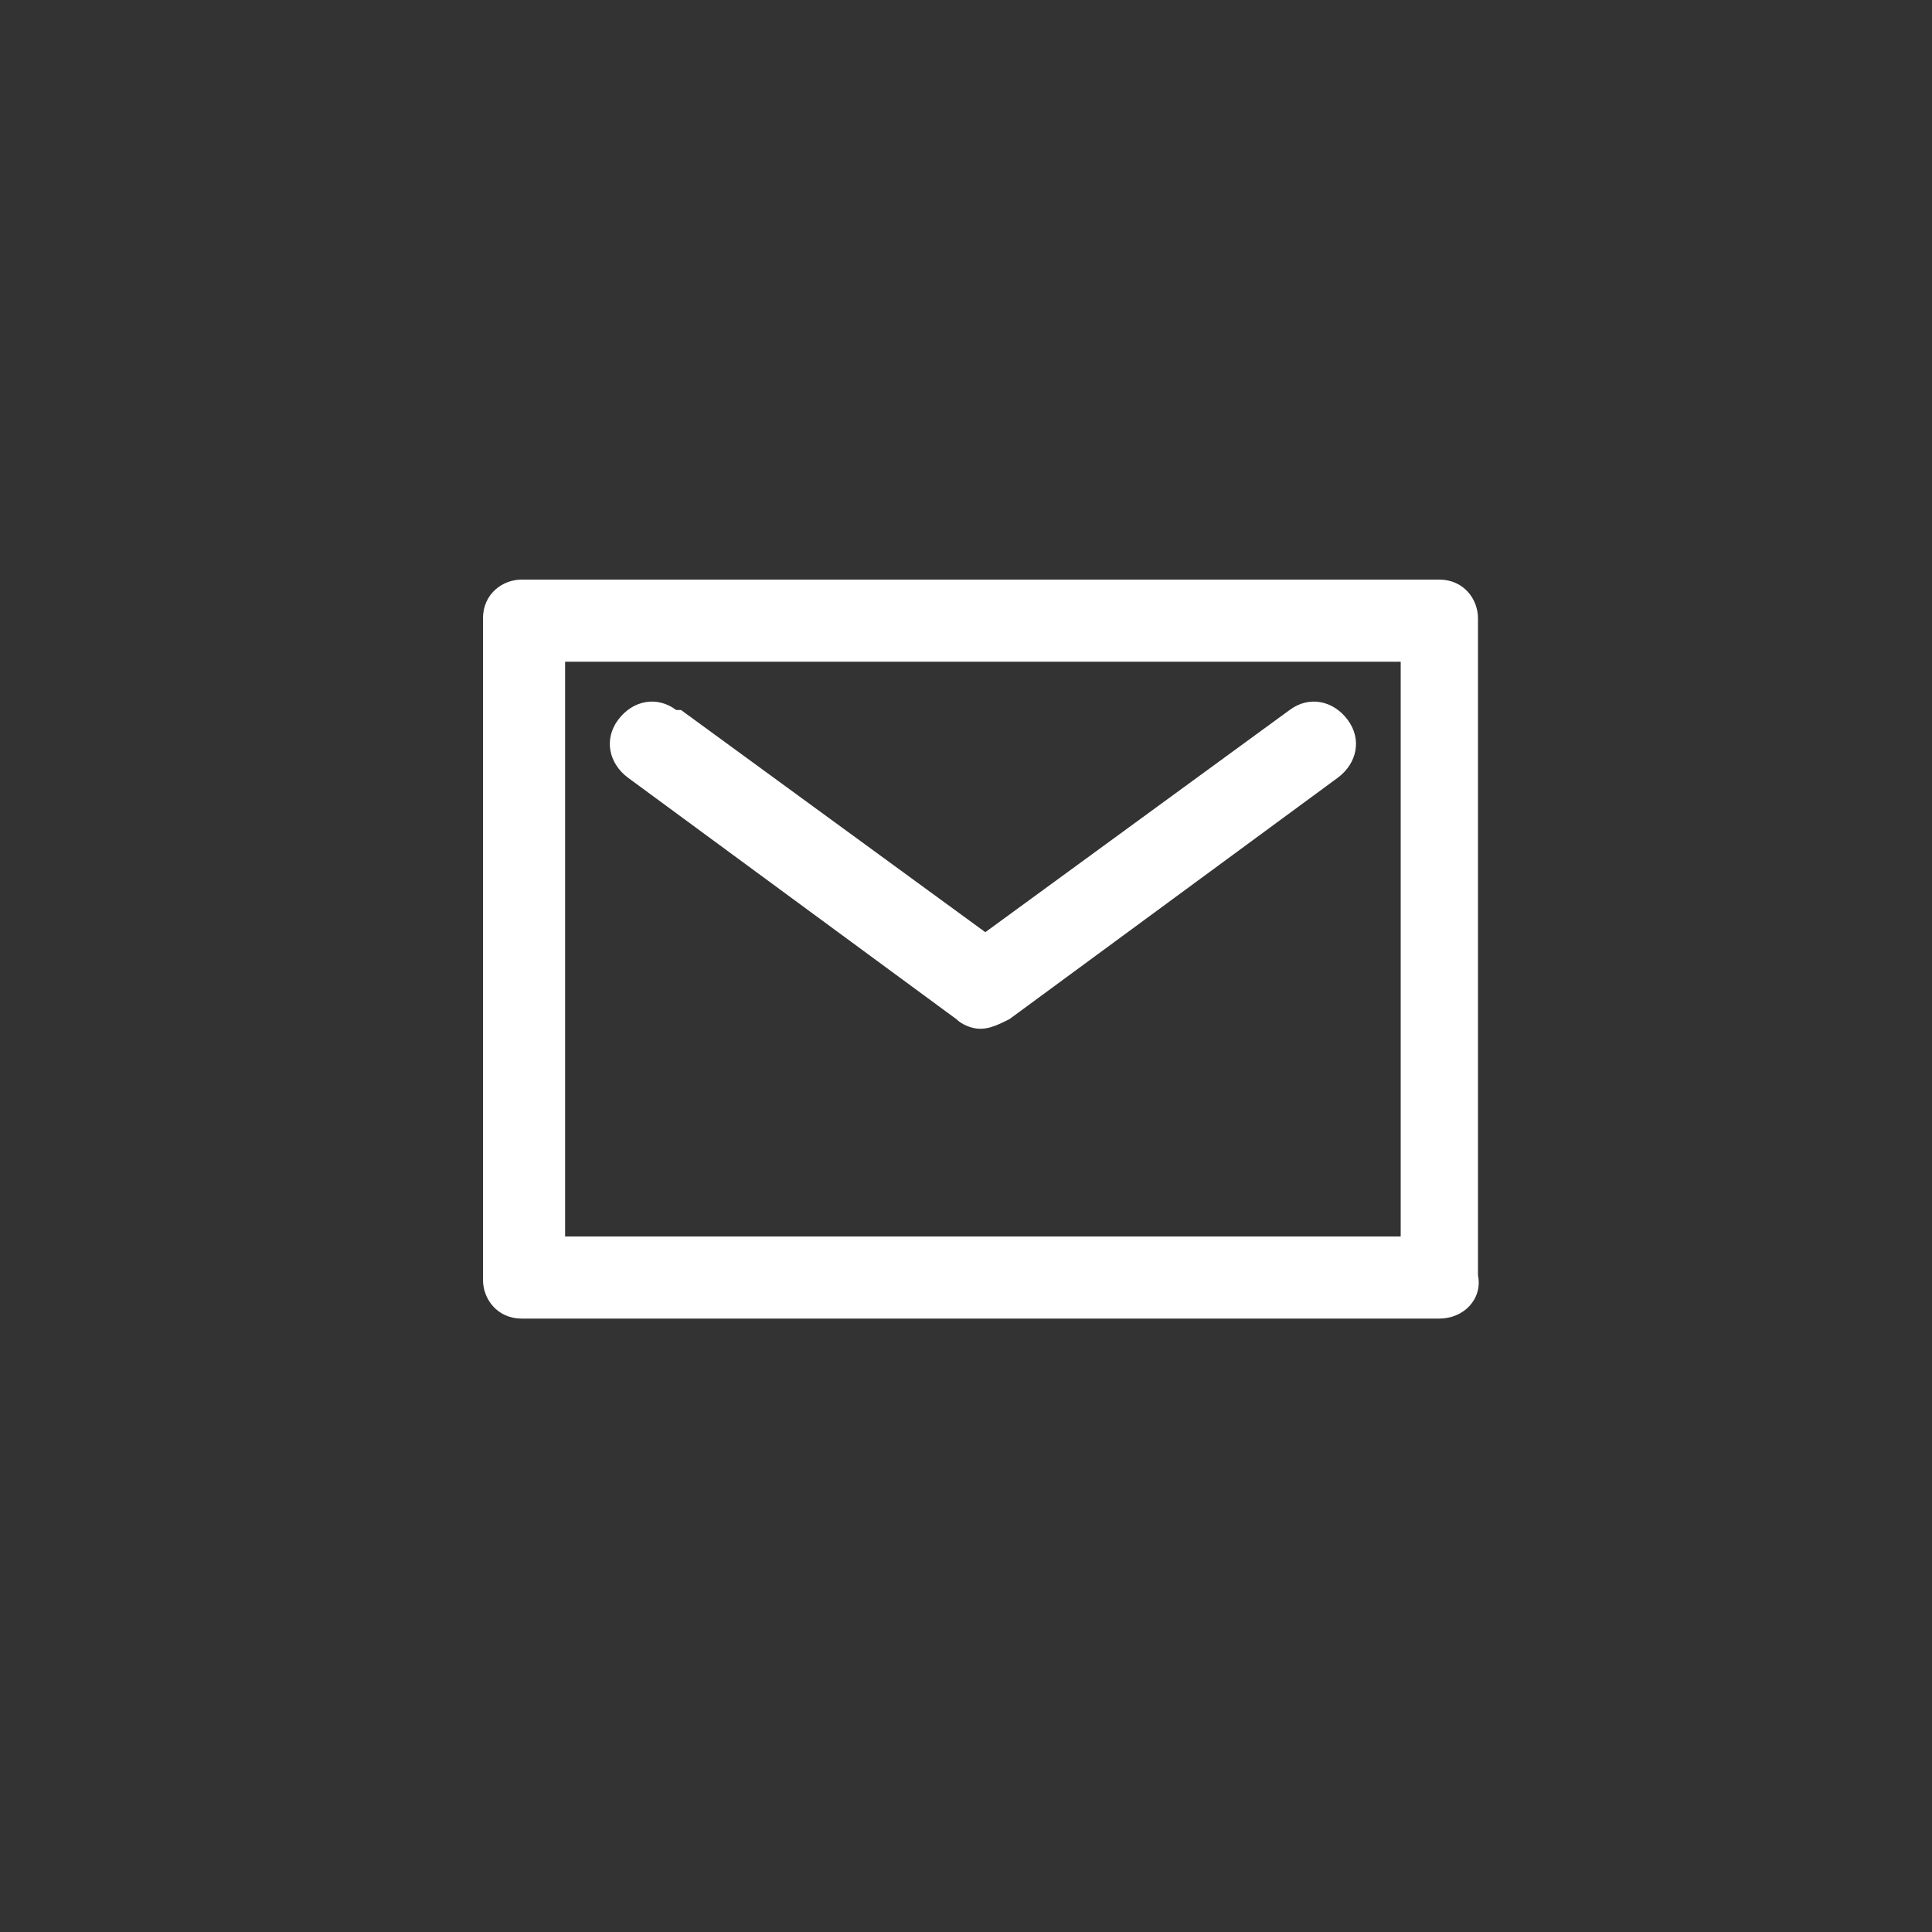
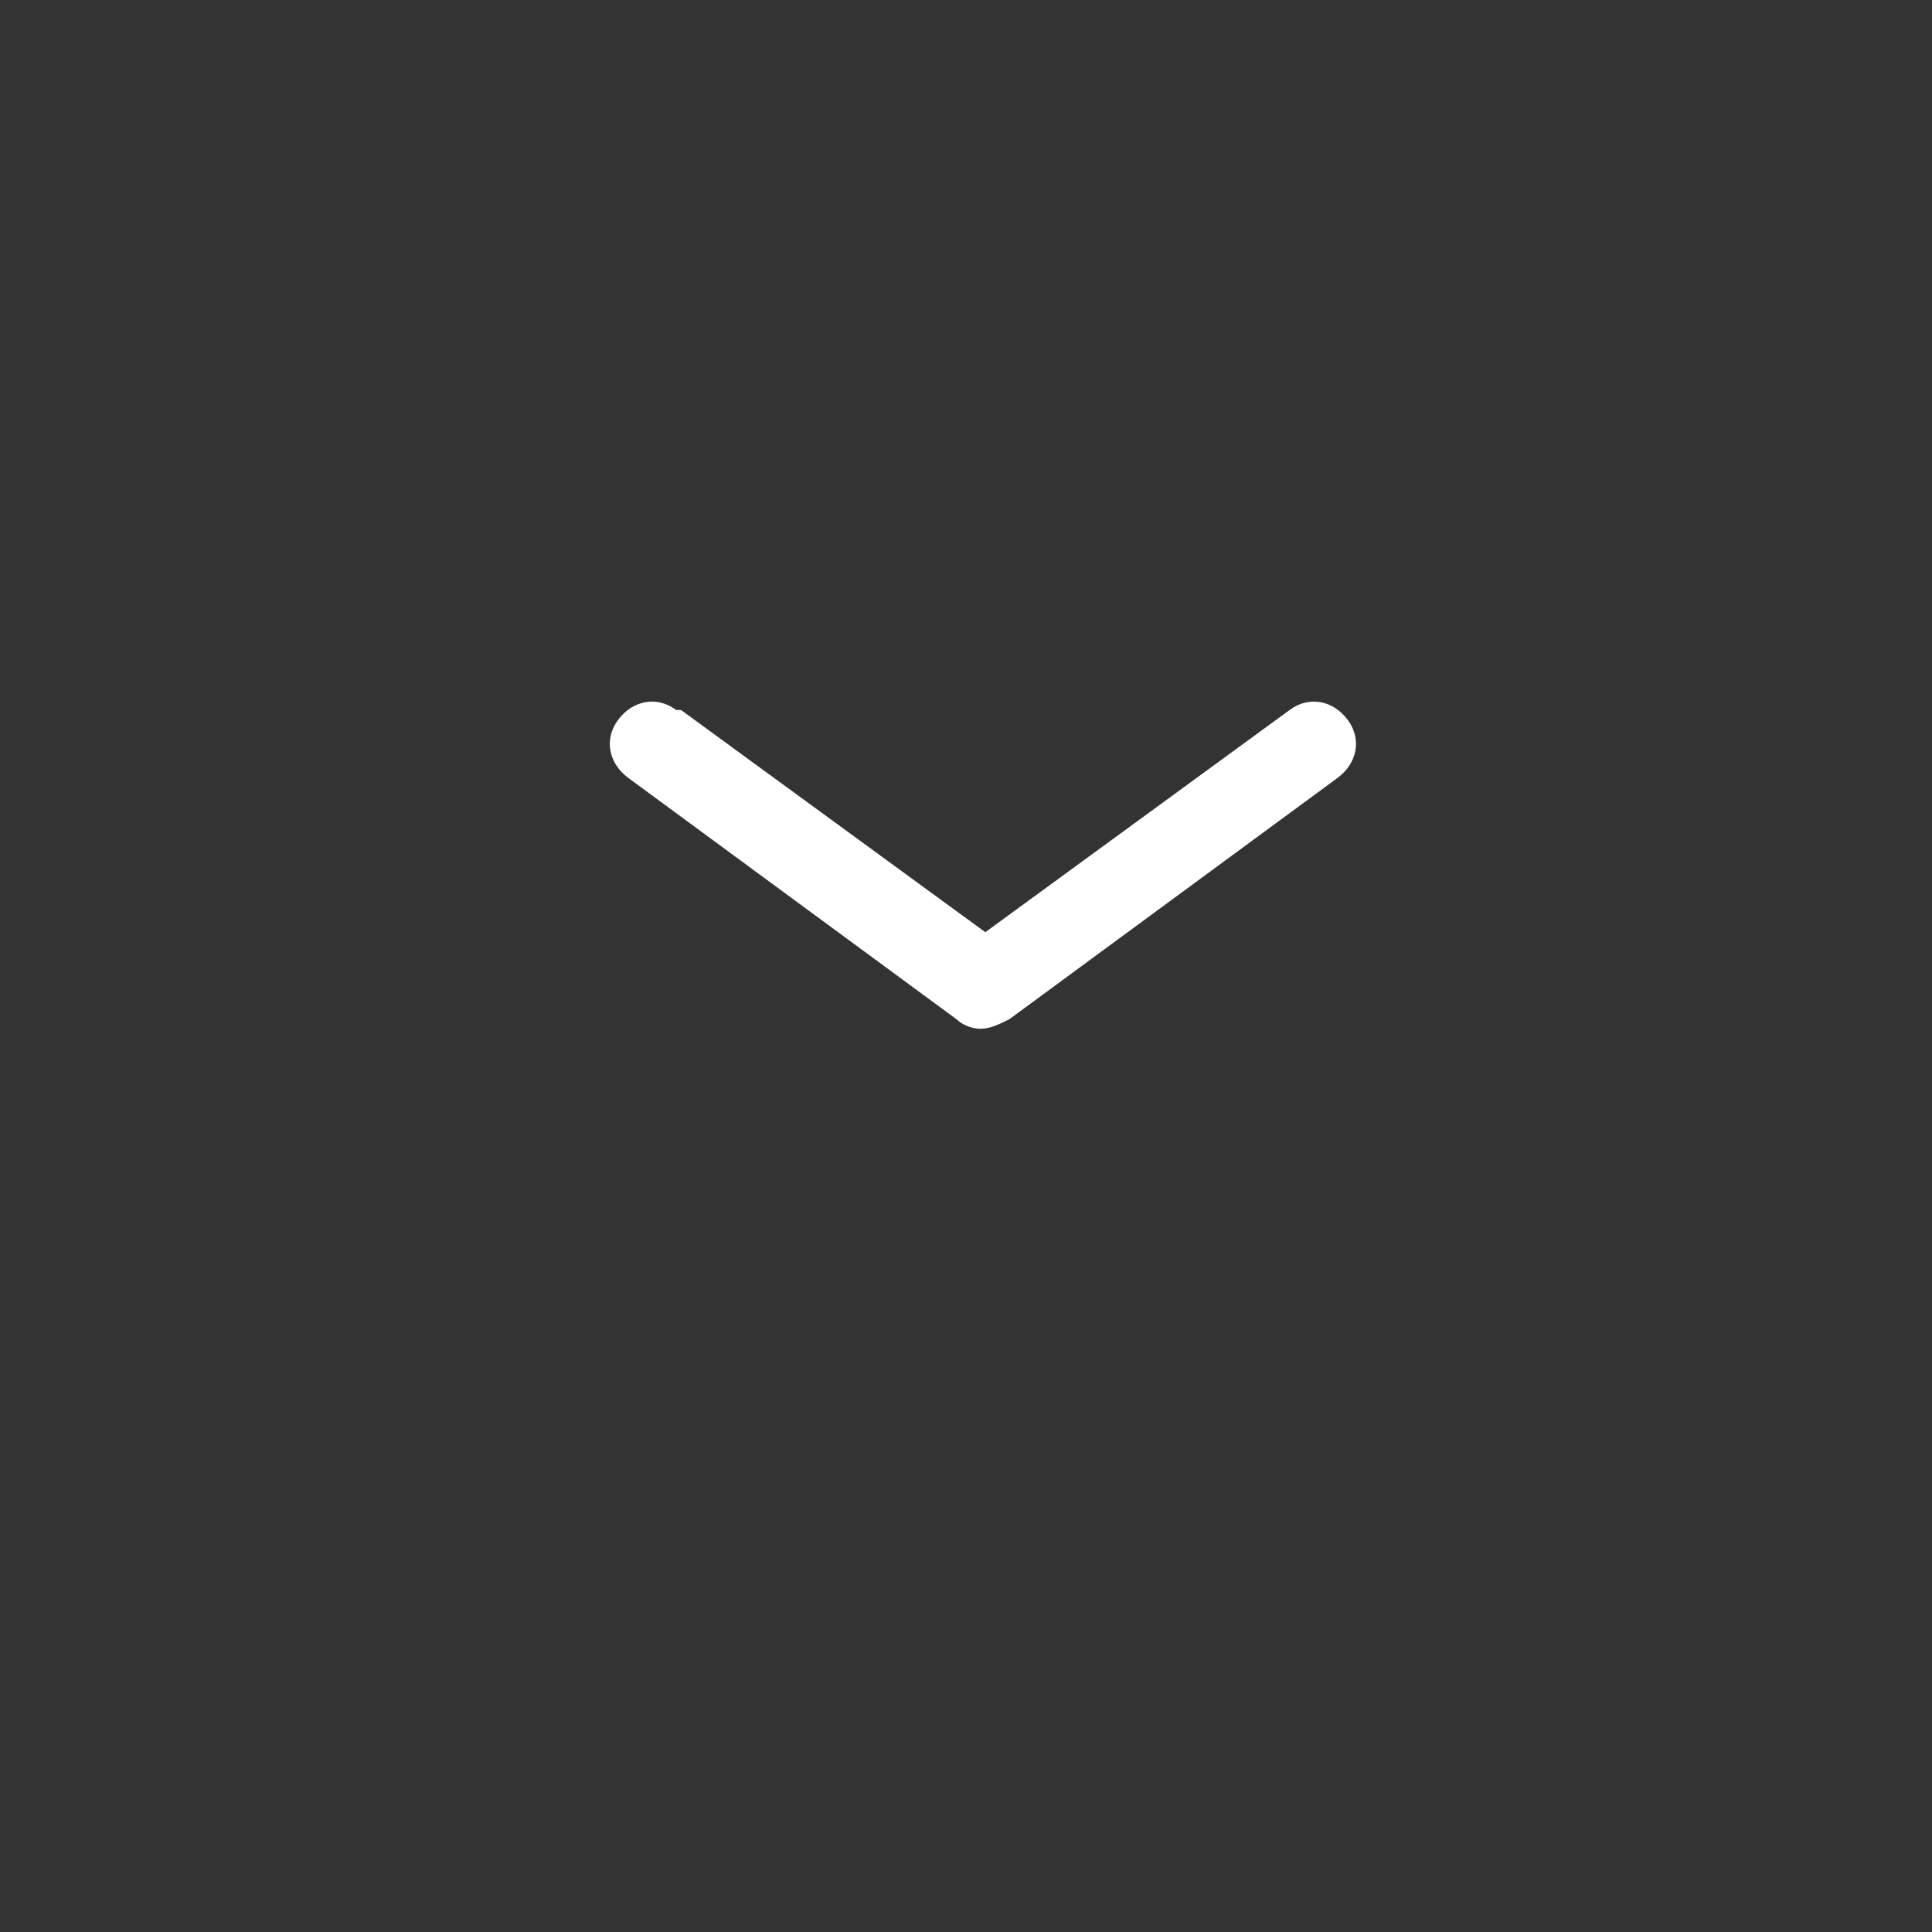
<svg xmlns="http://www.w3.org/2000/svg" version="1.1" id="レイヤー_1" x="0px" y="0px" viewBox="0 0 40 40" style="enable-background:new 0 0 40 40;" xml:space="preserve">
  <rect x="0" y="0" width="40" height="40" fill="#333333" stroke="none" />
  <style type="text/css">
	.st0{fill:#FFFFFF;}
</style>
-   <path id="パス_20440" class="st0" d="M29.8,27.3h-19c-0.5,0-0.8-0.4-0.8-0.8V12.8c0-0.5,0.4-0.8,0.8-0.8c0,0,0,0,0,0h19  c0.5,0,0.8,0.4,0.8,0.8c0,0,0,0,0,0v13.6C30.7,26.9,30.3,27.3,29.8,27.3C29.8,27.3,29.8,27.3,29.8,27.3 M11.7,25.6H29V13.7H11.7  V25.6z" />
  <path id="パス_20441" class="st0" d="M20.3,21.3c-0.2,0-0.4-0.1-0.5-0.2l-6.8-5c-0.4-0.3-0.5-0.8-0.2-1.2s0.8-0.5,1.2-0.2  c0,0,0,0,0.1,0l6.3,4.6l6.3-4.6c0.4-0.3,0.9-0.2,1.2,0.2c0.3,0.4,0.2,0.9-0.2,1.2l-6.8,5C20.7,21.2,20.5,21.3,20.3,21.3" />
</svg>